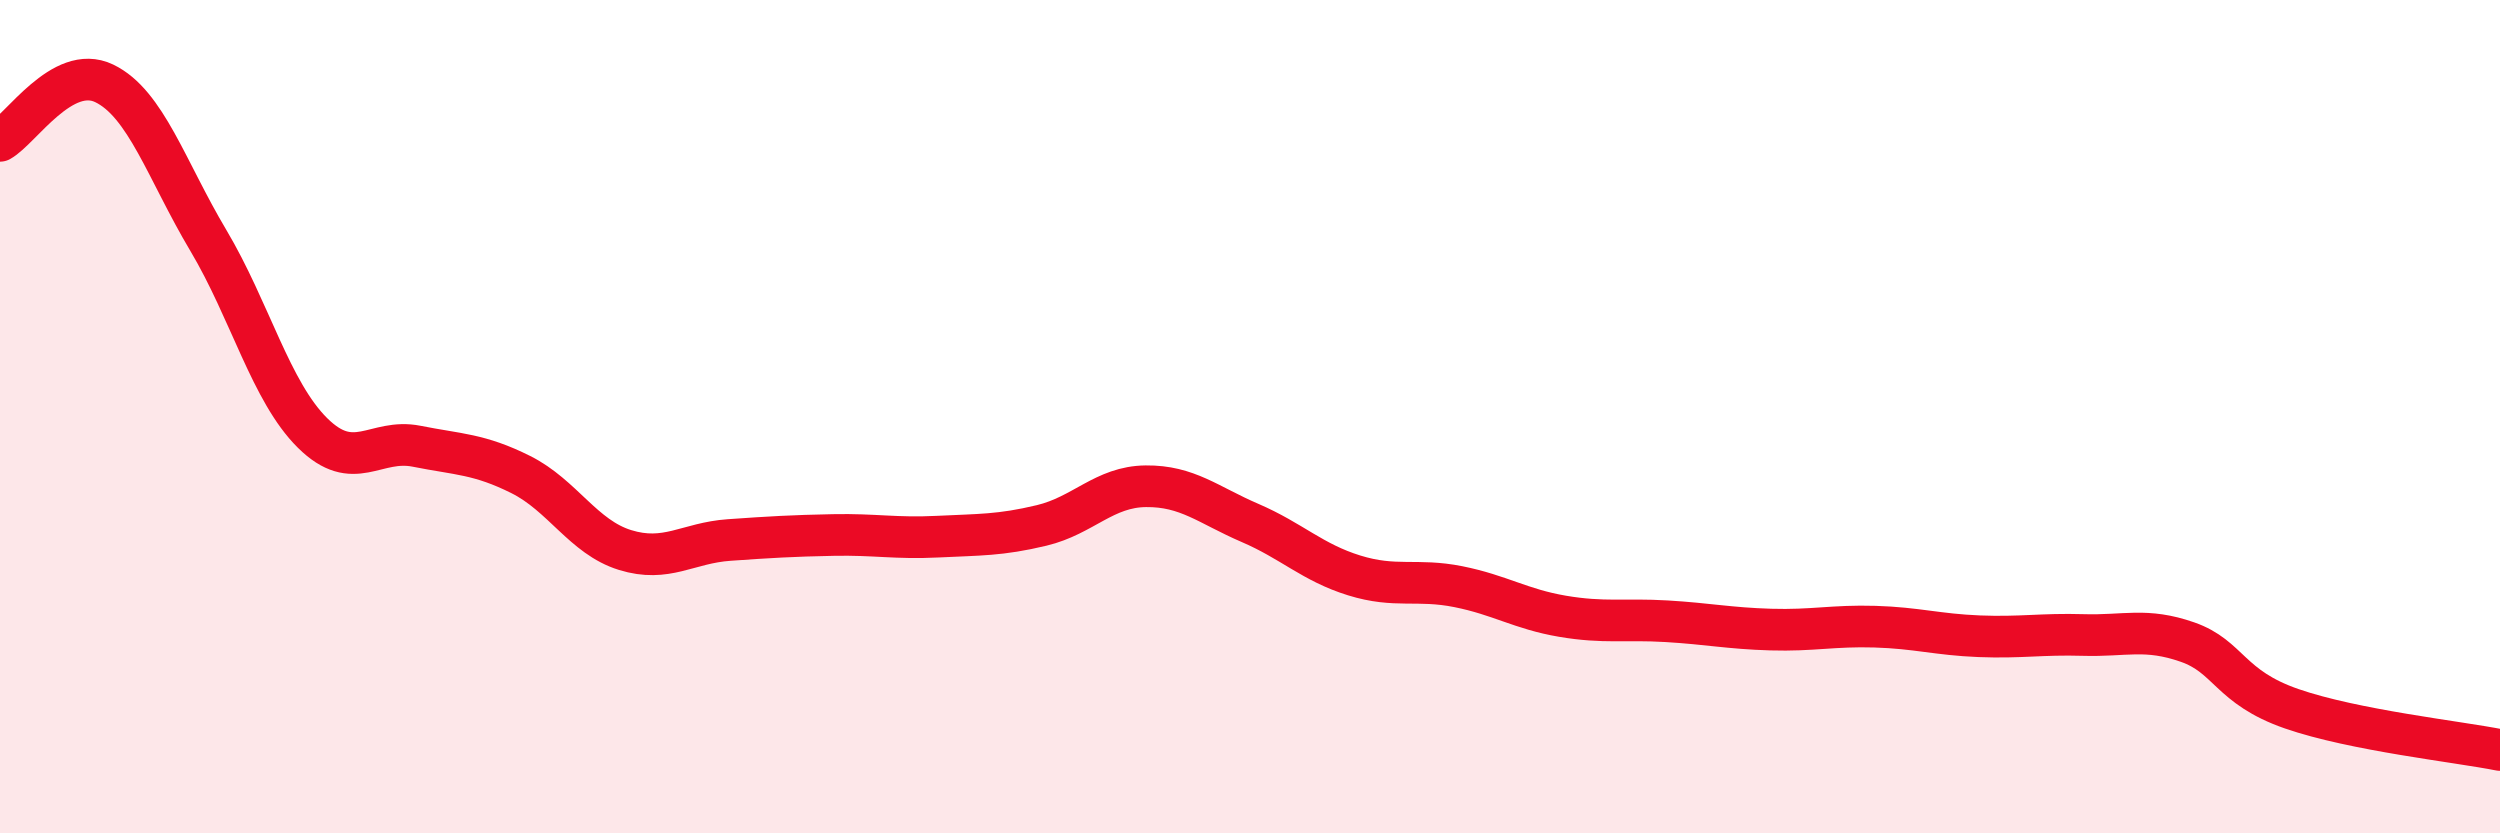
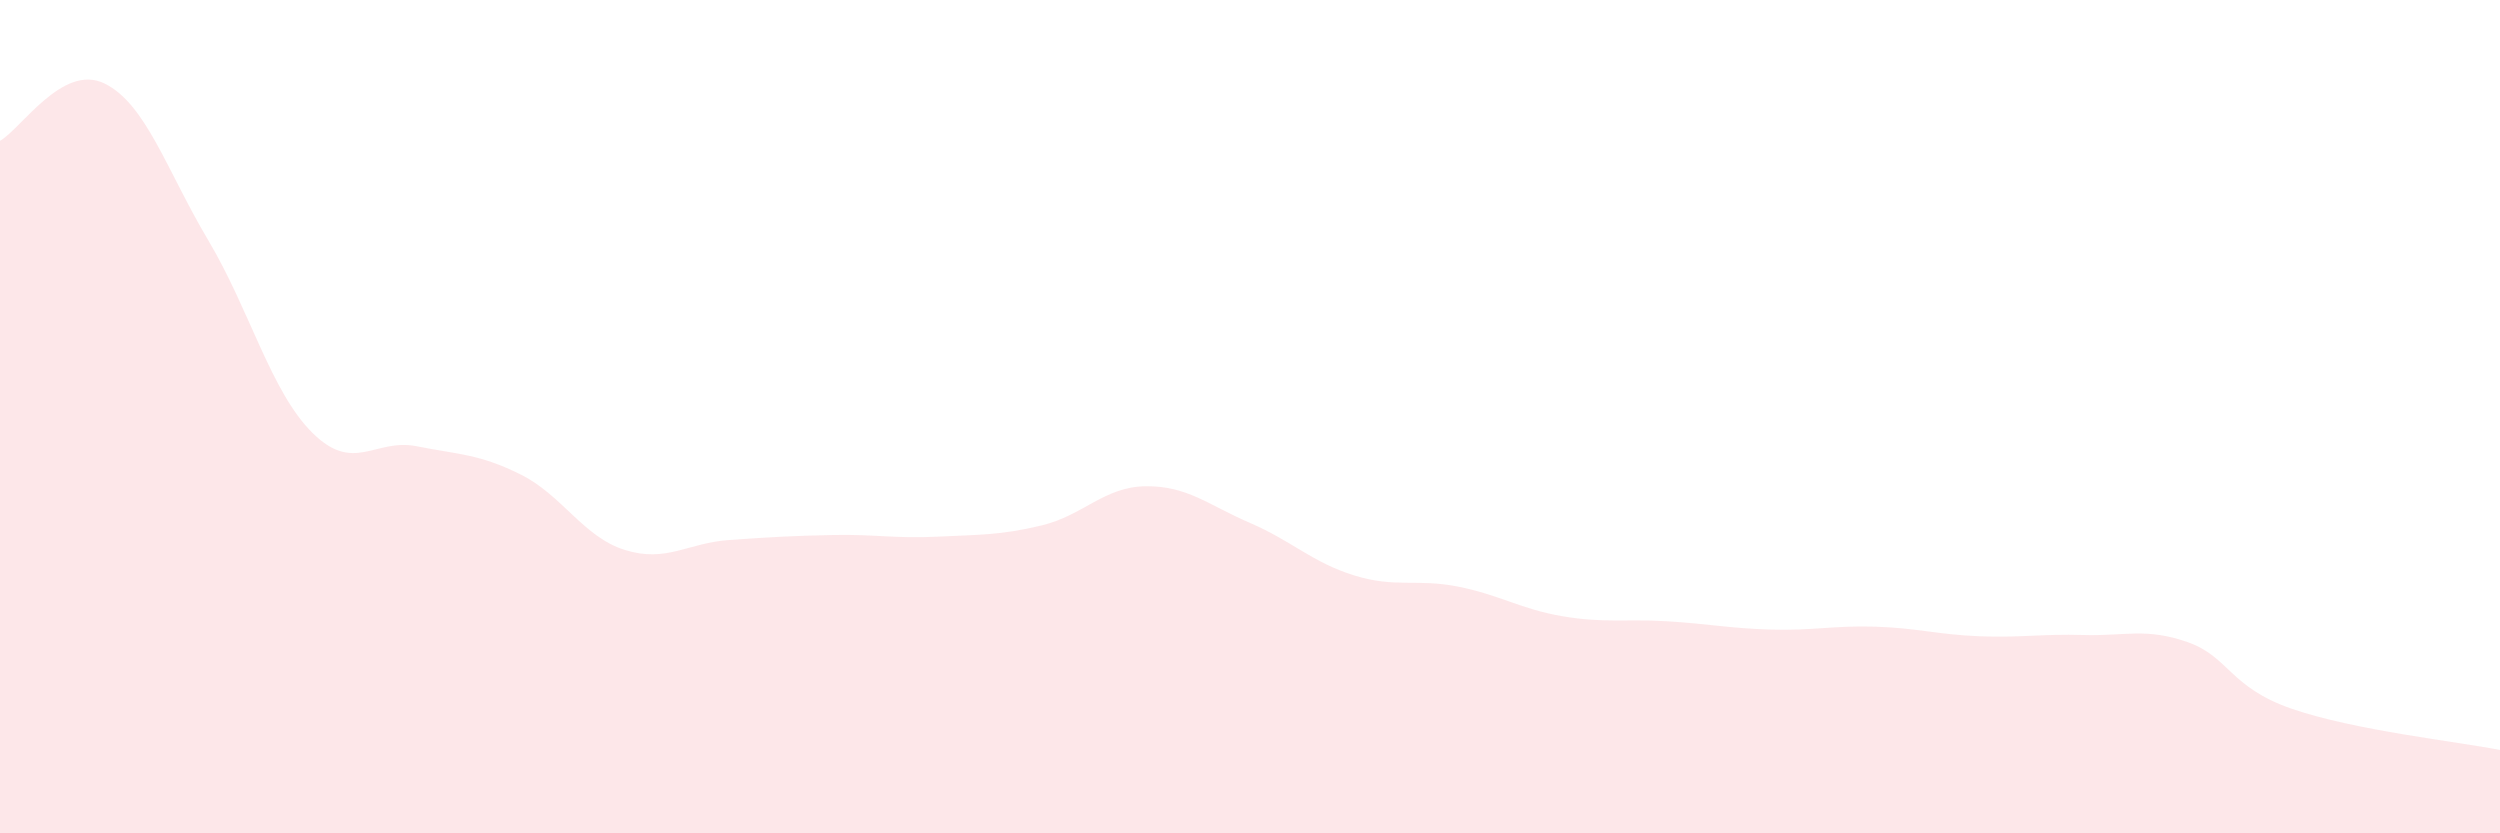
<svg xmlns="http://www.w3.org/2000/svg" width="60" height="20" viewBox="0 0 60 20">
  <path d="M 0,3.38 C 0.5,3.1 1.5,1.52 2.5,2 C 3.5,2.48 4,4.09 5,5.77 C 6,7.45 6.5,9.4 7.5,10.39 C 8.5,11.38 9,10.51 10,10.71 C 11,10.91 11.5,10.89 12.5,11.39 C 13.5,11.89 14,12.89 15,13.2 C 16,13.51 16.5,13.03 17.5,12.96 C 18.5,12.89 19,12.86 20,12.84 C 21,12.82 21.5,12.93 22.5,12.88 C 23.5,12.83 24,12.85 25,12.61 C 26,12.37 26.5,11.68 27.5,11.67 C 28.5,11.66 29,12.12 30,12.55 C 31,12.98 31.5,13.5 32.5,13.81 C 33.5,14.12 34,13.88 35,14.08 C 36,14.28 36.5,14.62 37.5,14.79 C 38.5,14.96 39,14.85 40,14.91 C 41,14.97 41.5,15.08 42.5,15.11 C 43.5,15.14 44,15.01 45,15.04 C 46,15.07 46.5,15.23 47.5,15.27 C 48.5,15.31 49,15.21 50,15.24 C 51,15.27 51.5,15.06 52.5,15.41 C 53.5,15.76 53.5,16.49 55,17.01 C 56.5,17.53 59,17.8 60,18L60 20L0 20Z" fill="#EB0A25" opacity="0.1" stroke-linecap="round" stroke-linejoin="round" />
-   <path d="M 0,3.38 C 0.5,3.1 1.5,1.52 2.5,2 C 3.5,2.48 4,4.09 5,5.77 C 6,7.45 6.5,9.4 7.5,10.39 C 8.5,11.38 9,10.51 10,10.71 C 11,10.91 11.5,10.89 12.5,11.39 C 13.5,11.89 14,12.89 15,13.2 C 16,13.51 16.5,13.03 17.5,12.96 C 18.5,12.89 19,12.86 20,12.84 C 21,12.82 21.5,12.93 22.5,12.88 C 23.5,12.83 24,12.85 25,12.61 C 26,12.37 26.5,11.68 27.5,11.67 C 28.5,11.66 29,12.12 30,12.55 C 31,12.98 31.5,13.5 32.5,13.81 C 33.5,14.12 34,13.88 35,14.08 C 36,14.28 36.5,14.62 37.5,14.79 C 38.5,14.96 39,14.85 40,14.91 C 41,14.97 41.5,15.08 42.5,15.11 C 43.5,15.14 44,15.01 45,15.04 C 46,15.07 46.5,15.23 47.5,15.27 C 48.5,15.31 49,15.21 50,15.24 C 51,15.27 51.5,15.06 52.5,15.41 C 53.5,15.76 53.5,16.49 55,17.01 C 56.5,17.53 59,17.8 60,18" stroke="#EB0A25" stroke-width="1" fill="none" stroke-linecap="round" stroke-linejoin="round" />
</svg>